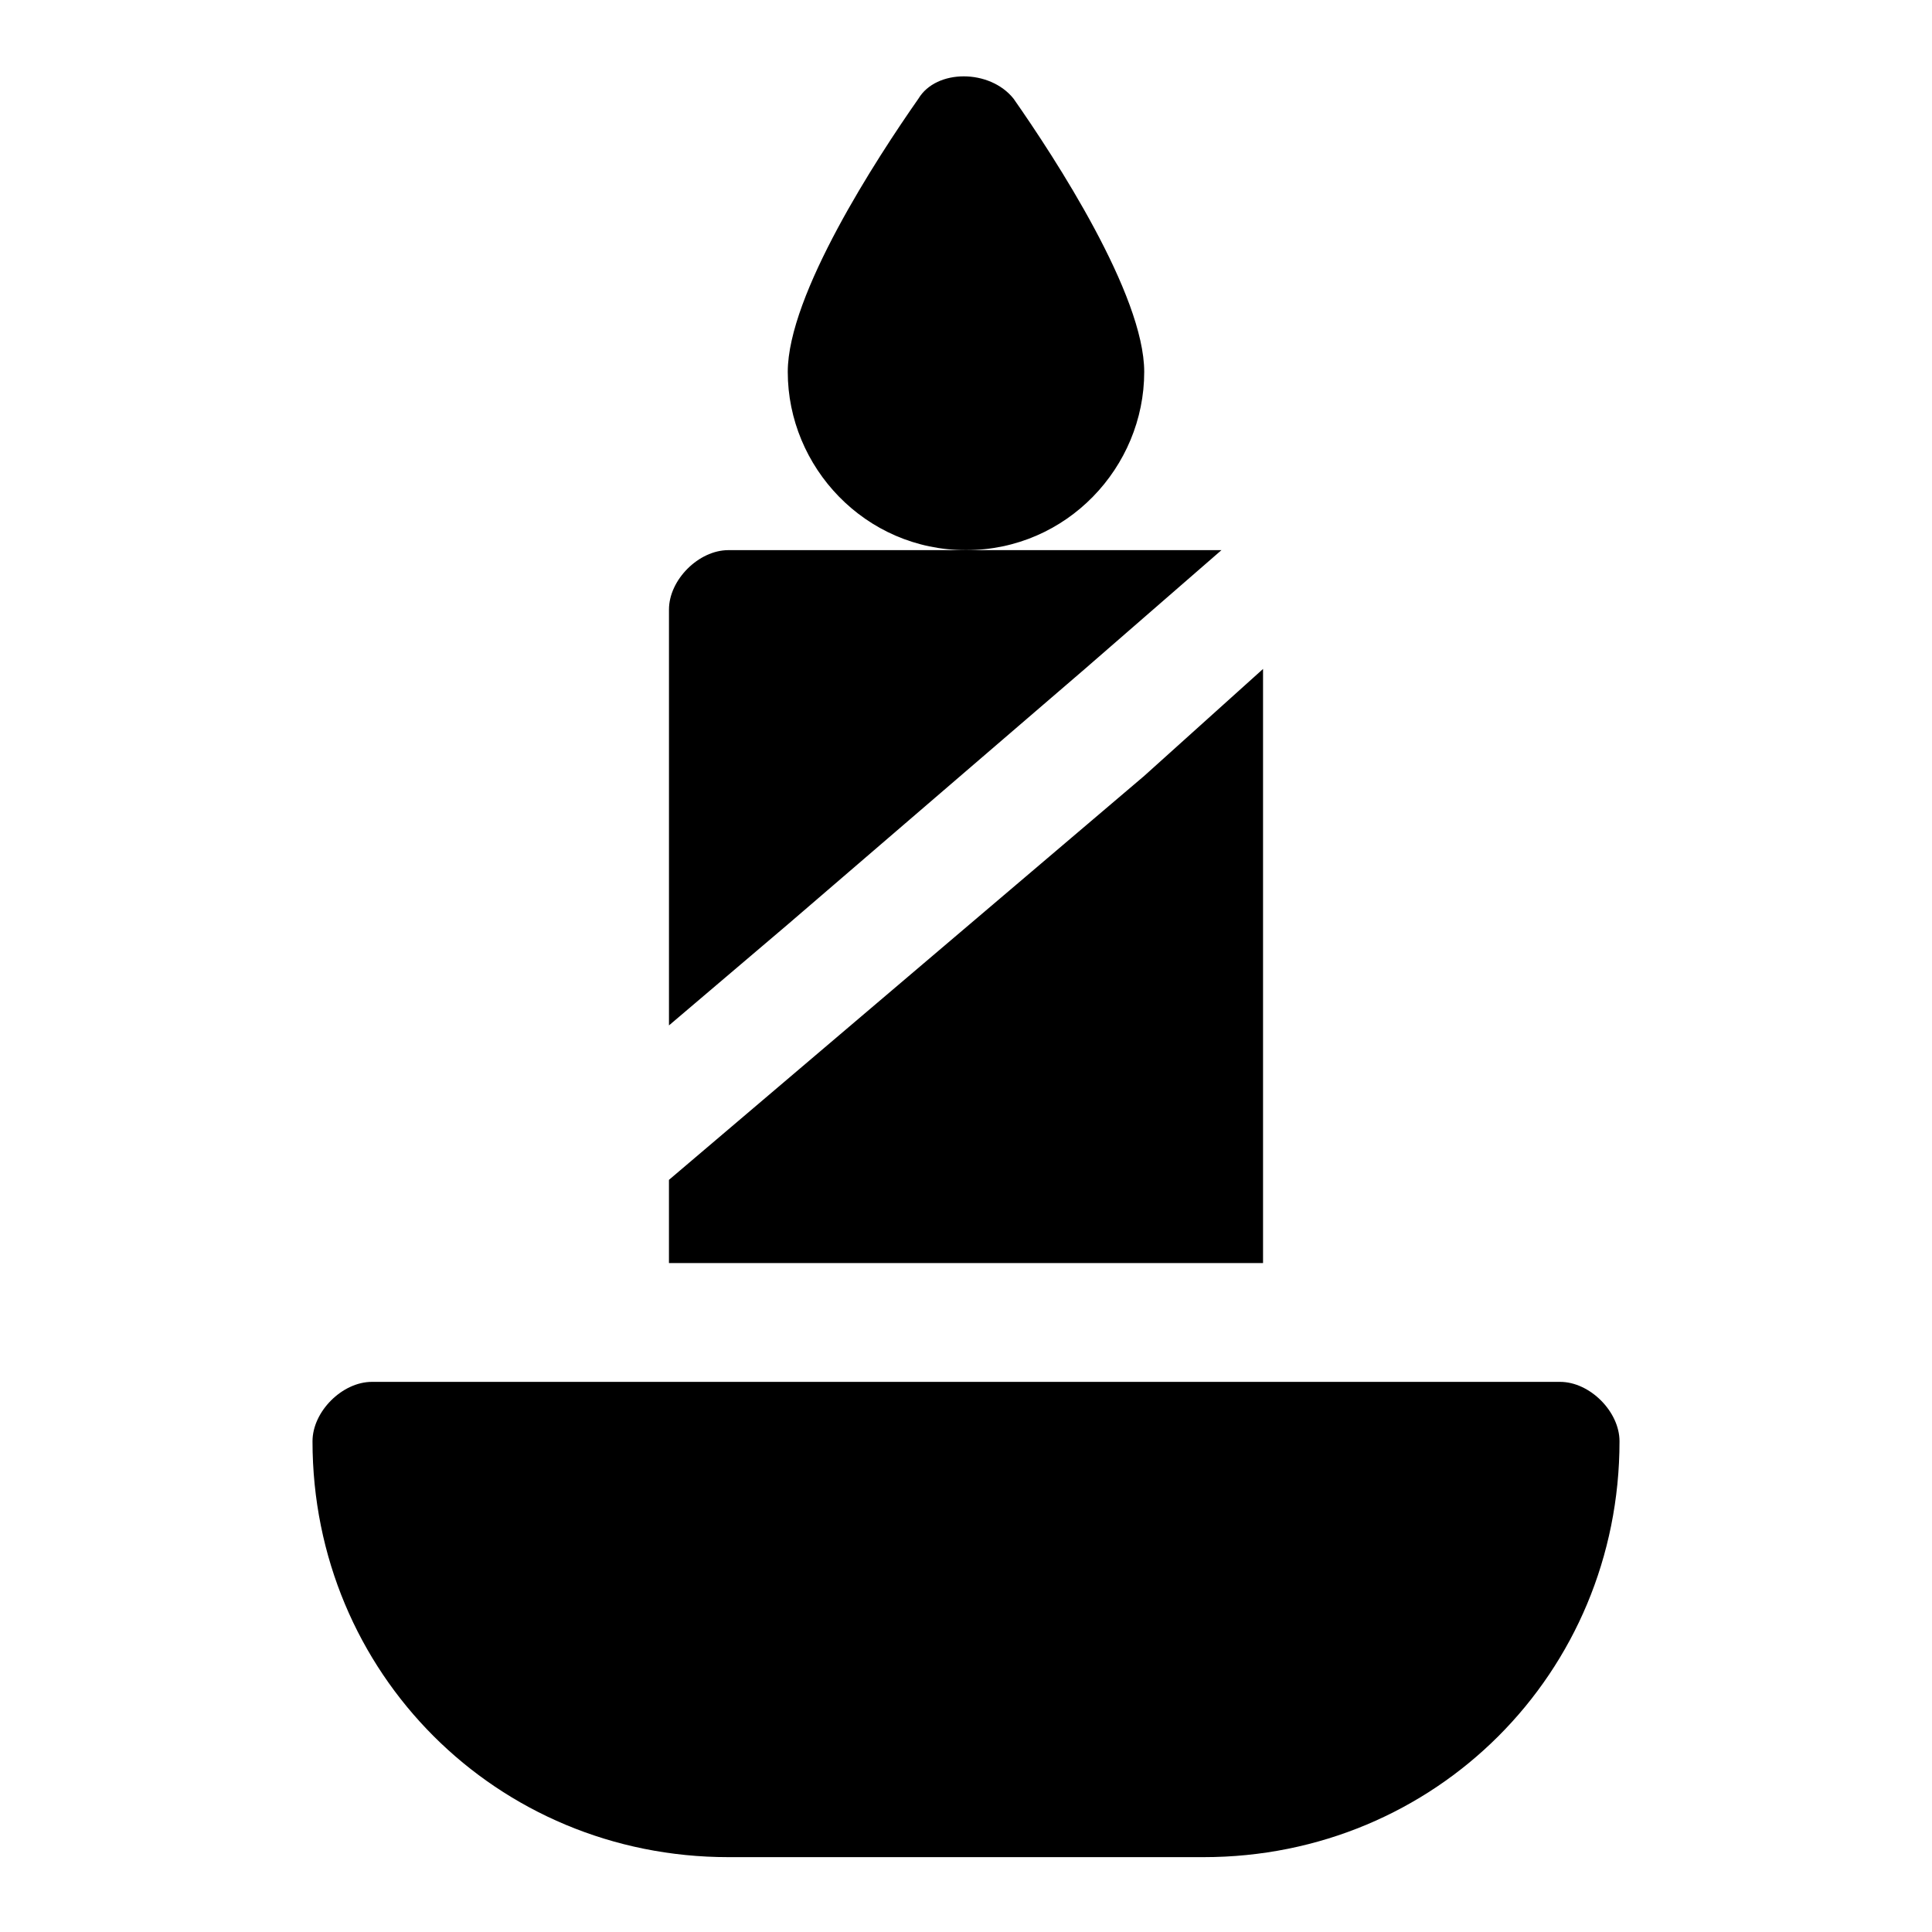
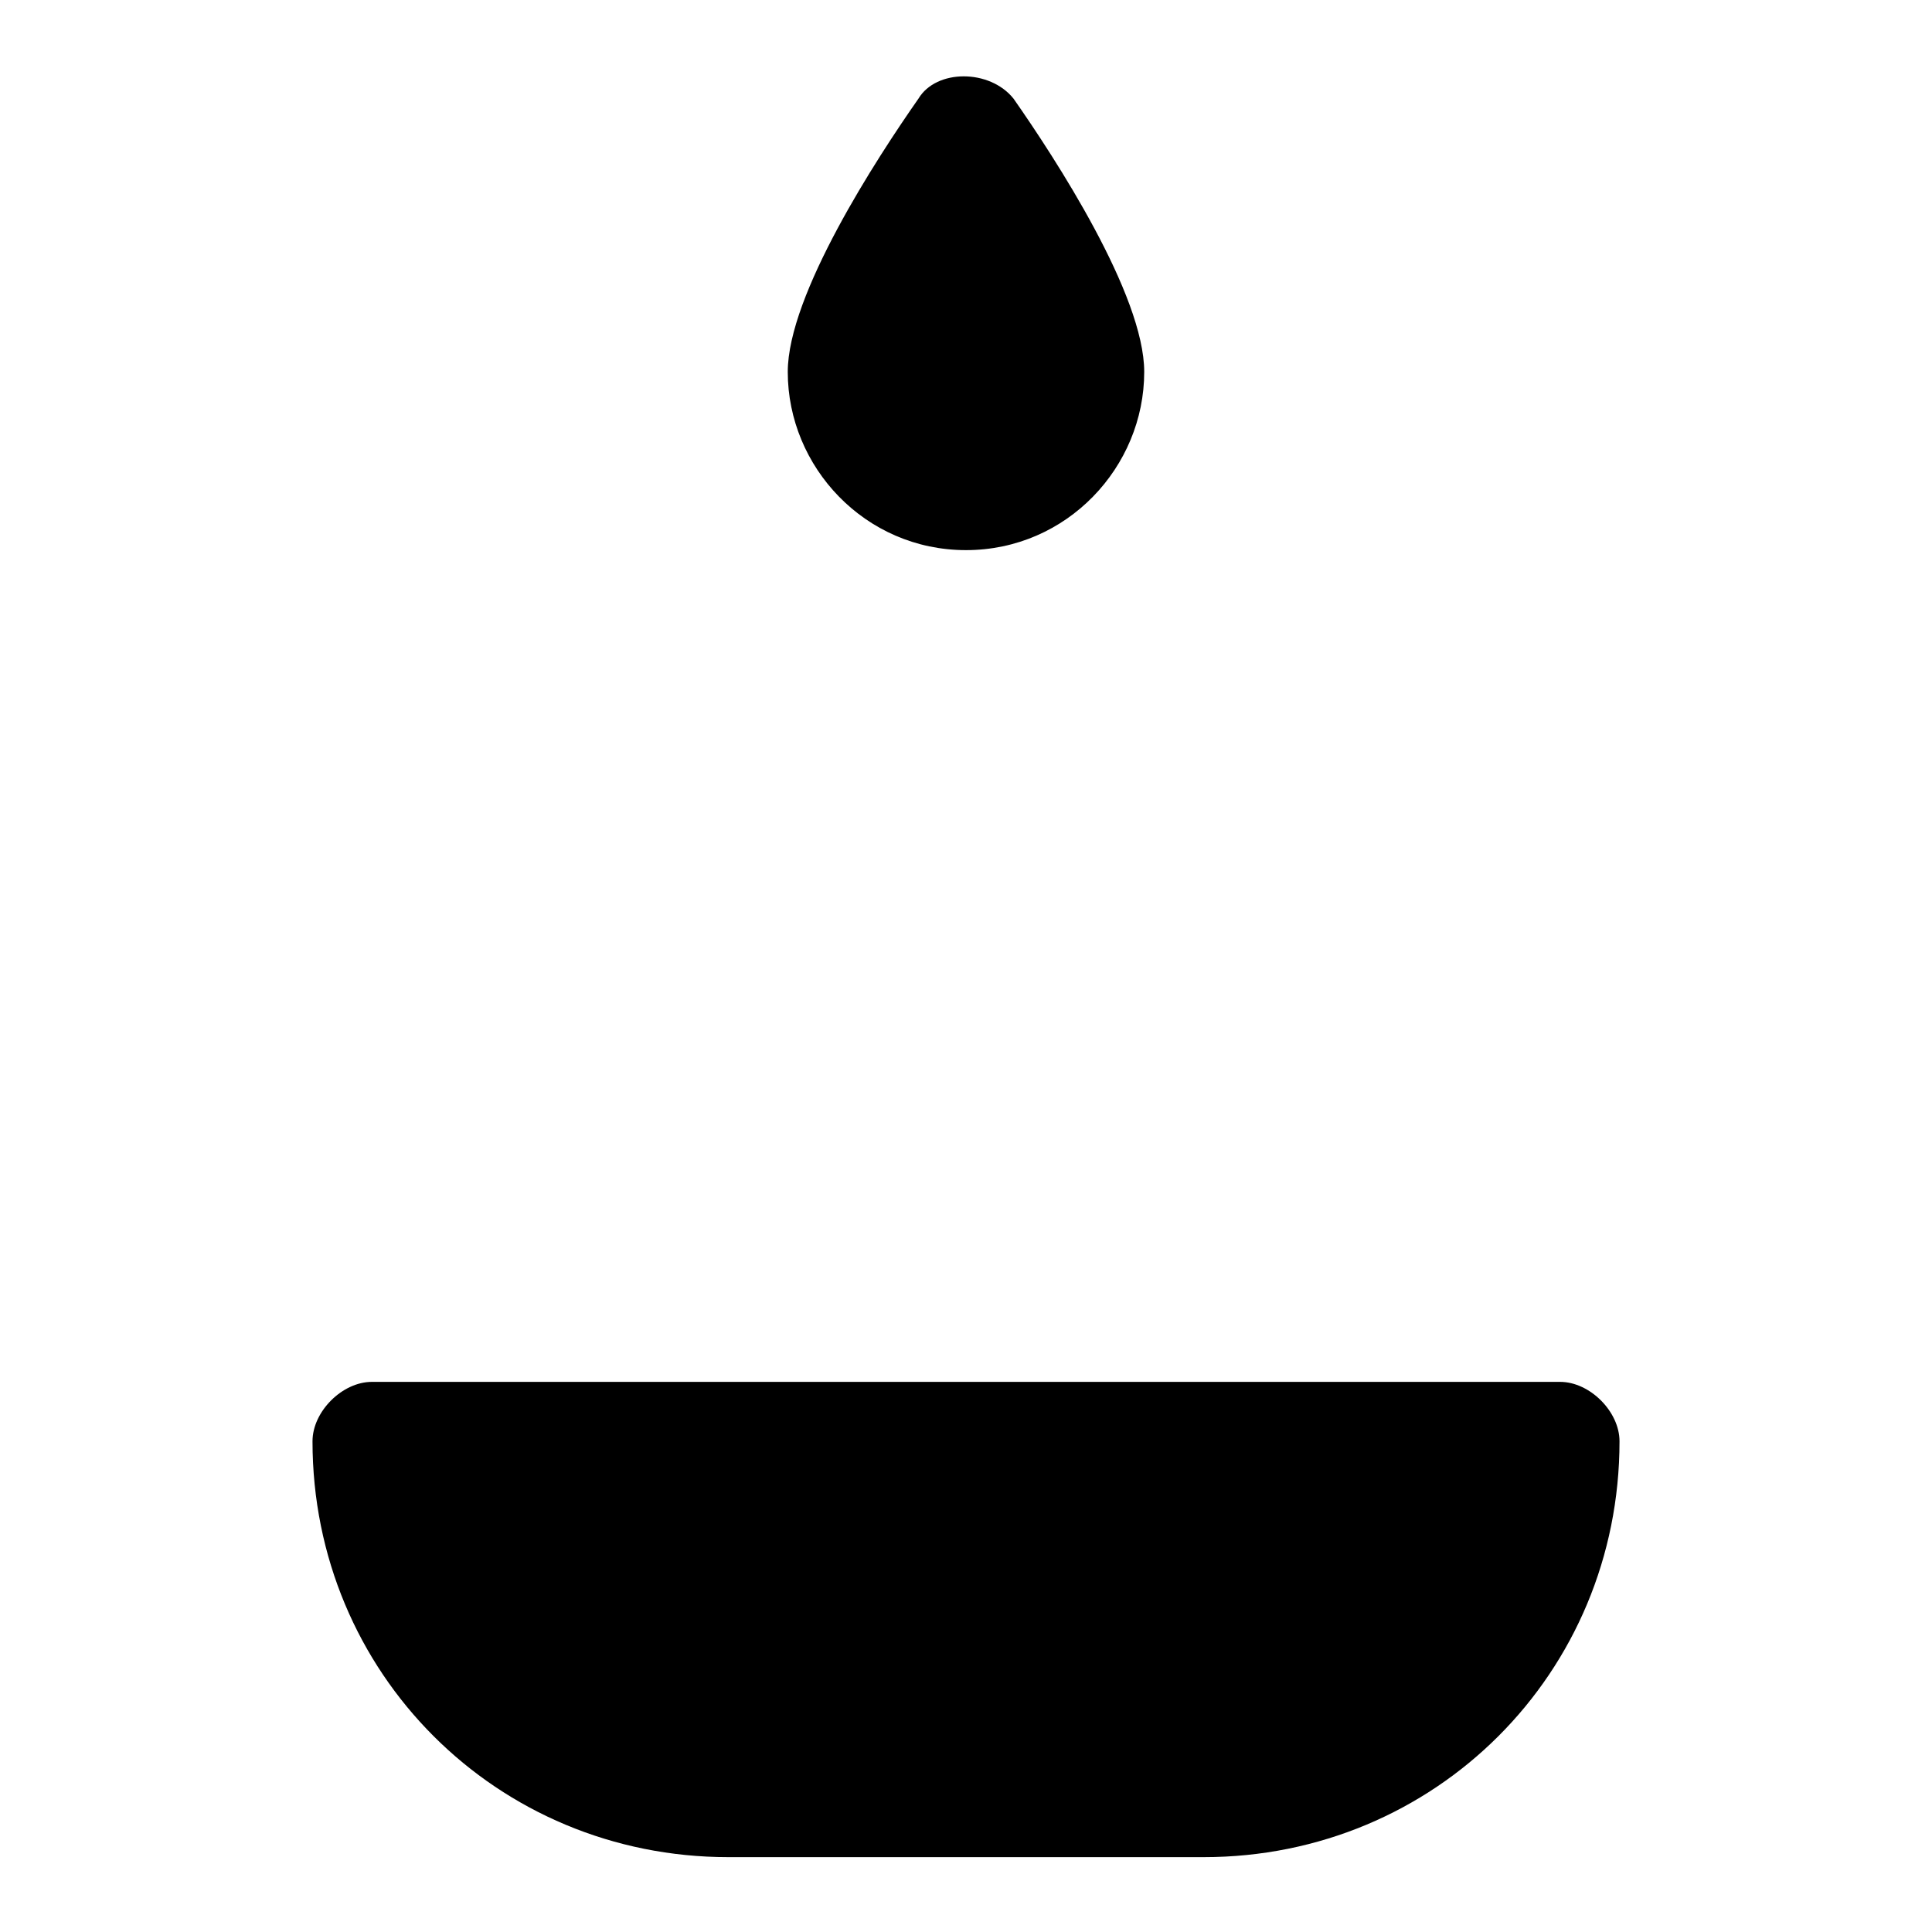
<svg xmlns="http://www.w3.org/2000/svg" fill="#000000" width="800px" height="800px" version="1.1" viewBox="144 144 512 512">
  <g>
-     <path d="m447.23 242.56c0-20.469-23.617-56.68-34.637-72.422-6.297-7.871-20.469-7.871-25.191 0-11.02 15.742-34.637 51.953-34.637 72.422 0 25.191 20.469 47.23 47.23 47.23 26.766 0 47.234-22.039 47.234-47.23z" />
-     <path d="m478.72 321.28-31.488 28.34-94.465 80.297-31.488 26.762v22.043h157.44z" />
-     <path d="m431.49 321.28 36.211-31.488h-4.723-125.95c-7.871 0-15.742 7.871-15.742 15.742v110.21l31.488-26.766z" />
+     <path d="m447.23 242.56c0-20.469-23.617-56.68-34.637-72.422-6.297-7.871-20.469-7.871-25.191 0-11.02 15.742-34.637 51.953-34.637 72.422 0 25.191 20.469 47.23 47.23 47.23 26.766 0 47.234-22.039 47.234-47.23" />
    <path d="m557.44 510.21h-314.88c-7.871 0-15.742 7.871-15.742 15.742 0 61.402 48.805 110.21 110.21 110.21h125.95c61.402 0 110.21-48.805 110.21-110.21 0-7.871-7.871-15.742-15.746-15.742z" />
  </g>
</svg>